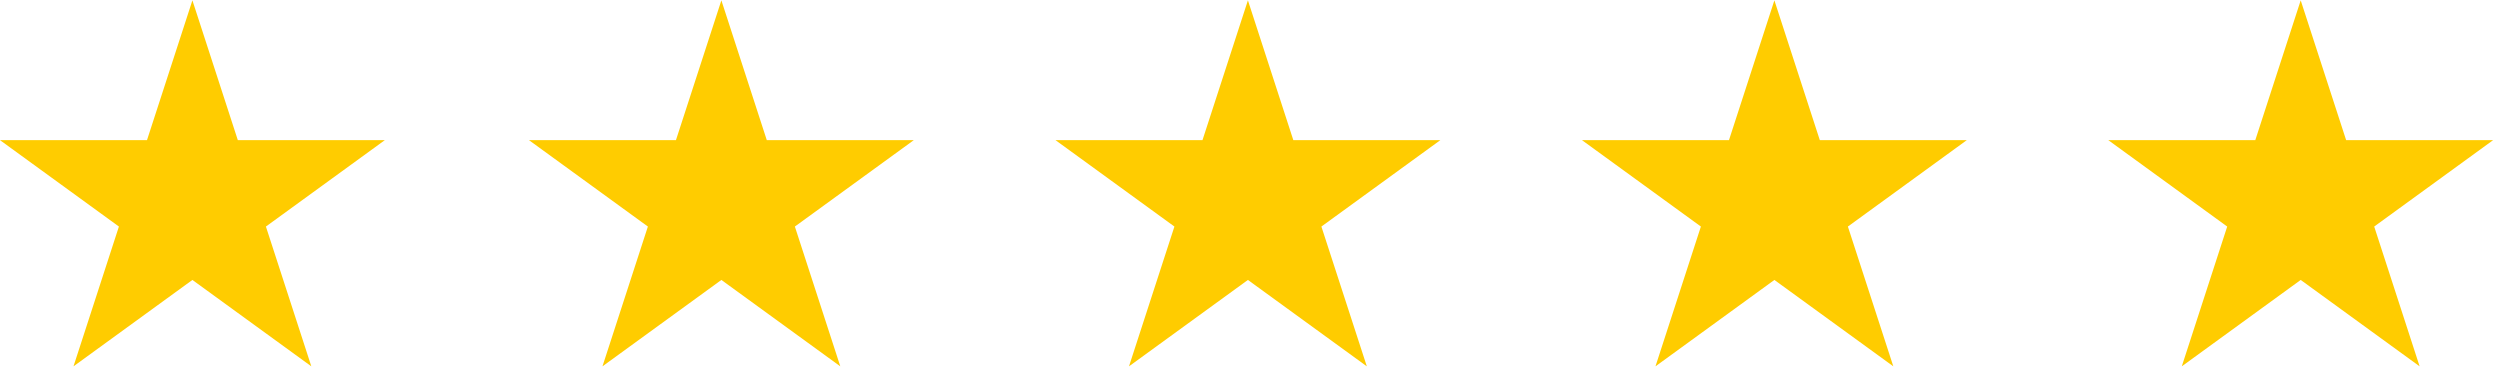
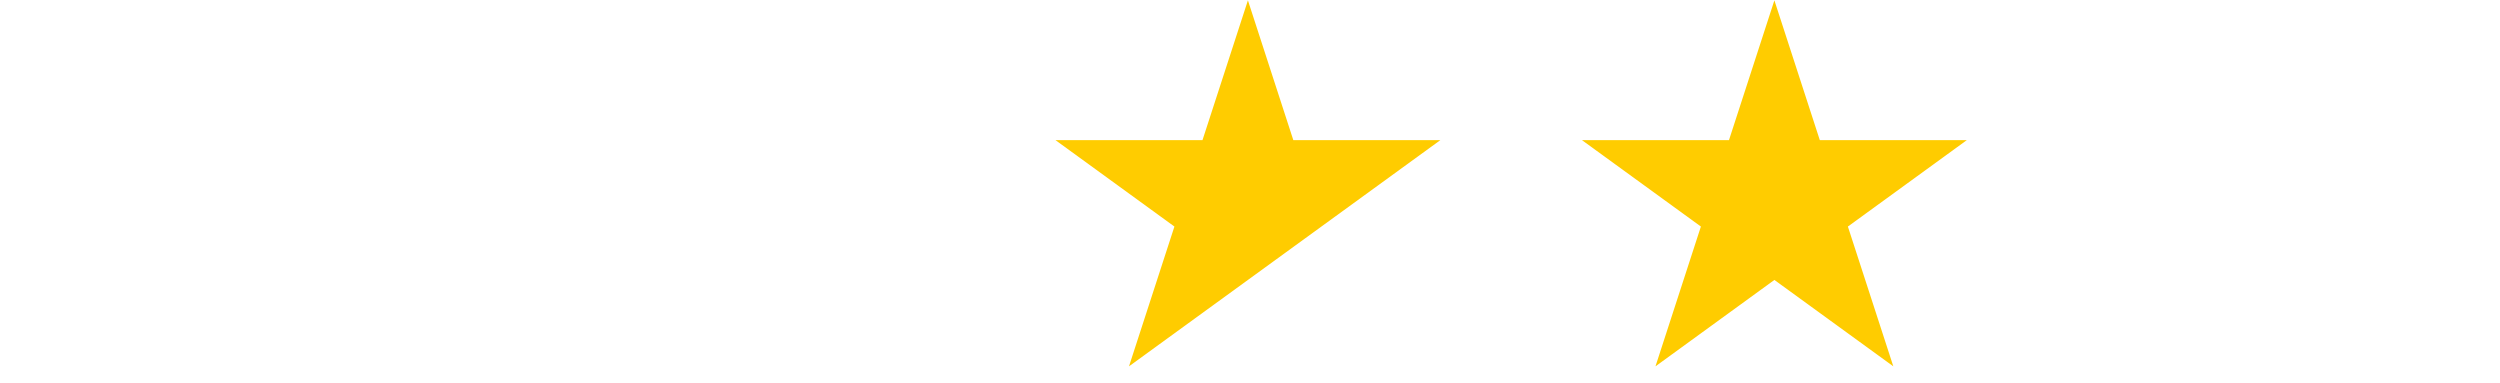
<svg xmlns="http://www.w3.org/2000/svg" width="163" height="25" viewBox="0 0 163 25" fill="none">
  <g clip-path="url(#clip0_0_42)">
-     <path fill-rule="evenodd" clip-rule="evenodd" d="M12.545 0.023L15.506 9.138H25.09L17.337 14.771L20.298 23.885L12.545 18.252L4.792 23.885L7.753 14.771L0 9.138H9.584L12.545 0.023Z" fill="#FFCC00" />
-     <path fill-rule="evenodd" clip-rule="evenodd" d="M47.034 0.023L49.995 9.138H59.579L51.825 14.771L54.787 23.885L47.034 18.252L39.281 23.885L42.242 14.771L34.489 9.138H44.072L47.034 0.023Z" fill="#FFCC00" />
-     <path fill-rule="evenodd" clip-rule="evenodd" d="M81.364 0.023L84.325 9.138H93.909L86.155 14.771L89.117 23.885L81.364 18.252L73.61 23.885L76.572 14.771L68.819 9.138H78.402L81.364 0.023Z" fill="#FFCC00" />
+     <path fill-rule="evenodd" clip-rule="evenodd" d="M81.364 0.023L84.325 9.138H93.909L86.155 14.771L81.364 18.252L73.61 23.885L76.572 14.771L68.819 9.138H78.402L81.364 0.023Z" fill="#FFCC00" />
    <path fill-rule="evenodd" clip-rule="evenodd" d="M115.69 0.023L118.652 9.138H128.235L120.482 14.771L123.444 23.885L115.69 18.252L107.937 23.885L110.898 14.771L103.145 9.138H112.729L115.69 0.023Z" fill="#FFCC00" />
-     <path fill-rule="evenodd" clip-rule="evenodd" d="M150.006 0.023L152.968 9.138H162.551L154.798 14.771L157.759 23.885L150.006 18.252L142.253 23.885L145.214 14.771L137.461 9.138H147.045L150.006 0.023Z" fill="#FFCC00" />
  </g>
  <defs>
    <clipPath id="clip0_0_42">
      <rect width="162.646" height="24" fill="white" transform="translate(0 0.023)" />
    </clipPath>
  </defs>
</svg>